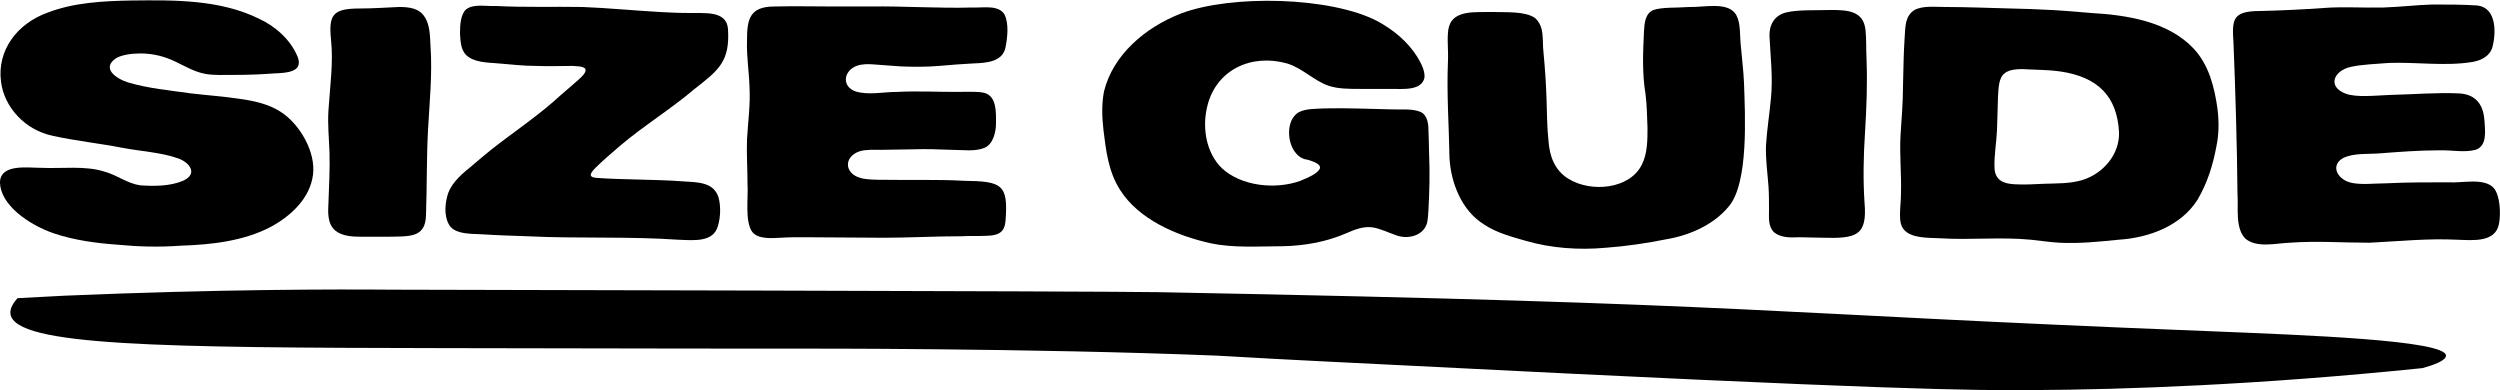
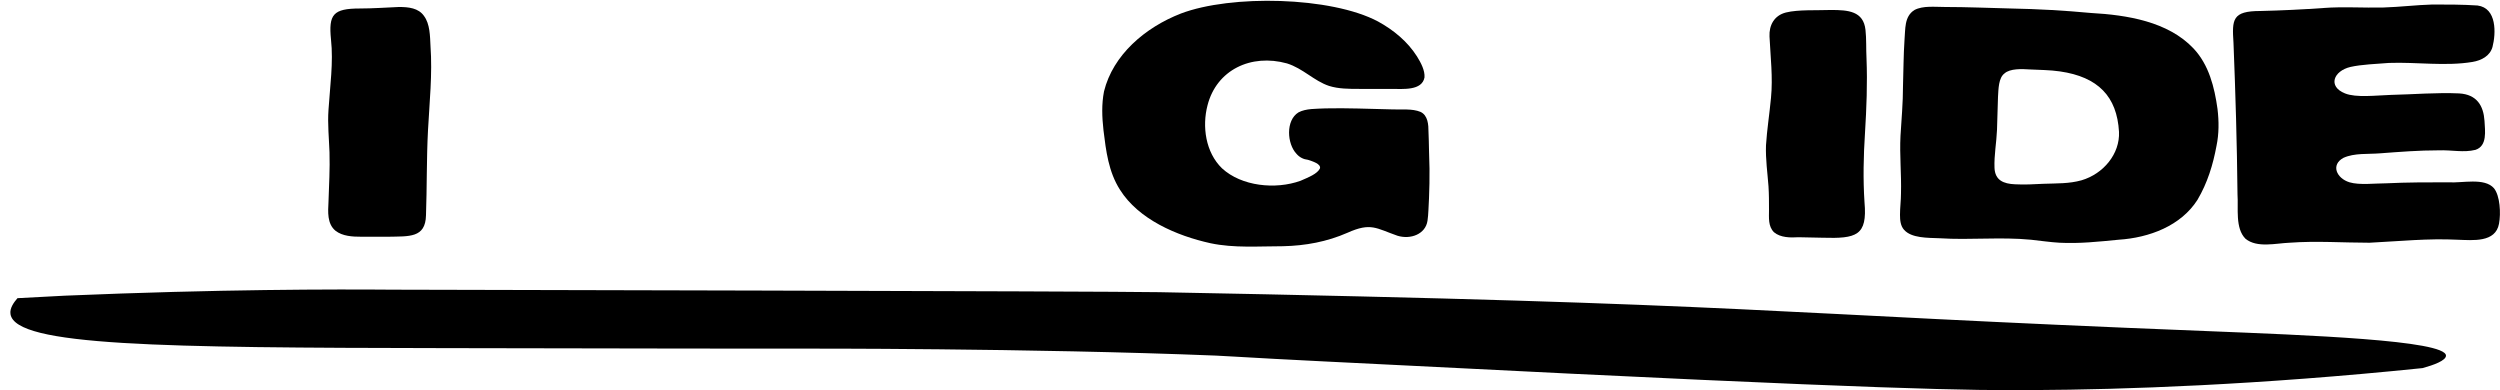
<svg xmlns="http://www.w3.org/2000/svg" width="141" height="22" viewBox="0 0 141 22" fill="none">
  <g clip-path="url(#clip0_2151_664)">
-     <path d="M10.039 8.93C9.08 8.592 7.952 8.535 6.909 8.338C5.612 8.085 4.258 7.944 2.989 7.662C1.438 7.352 0.226 6.056 0.056 4.592C-0.169 2.845 0.959 1.324 2.707 0.704C4.174 0.141 5.837 0.056 7.417 0.028C9.842 1.73263e-05 12.38 -0.028 14.579 1.042C15.566 1.493 16.384 2.254 16.779 3.183C17.146 4.085 16.13 4.113 15.454 4.141C14.72 4.197 13.987 4.225 13.198 4.225C12.662 4.225 12.07 4.254 11.59 4.169C10.97 4.056 10.462 3.747 9.926 3.493C9.306 3.183 8.629 3.014 7.924 3.014C7.388 3.014 6.881 3.099 6.571 3.268C5.696 3.831 6.514 4.423 7.219 4.648C8.347 4.986 9.588 5.099 10.772 5.268C11.731 5.38 12.605 5.437 13.536 5.577C14.326 5.69 15.115 5.859 15.792 6.282C16.92 6.986 17.822 8.592 17.653 9.859C17.484 11.155 16.469 12.141 15.284 12.789C13.733 13.606 11.9 13.803 10.152 13.859C8.996 13.944 7.811 13.915 6.655 13.803C5.443 13.718 4.174 13.549 3.017 13.155C1.636 12.676 -0.028 11.549 -1.25601e-05 10.225C0.085 9.239 1.551 9.465 2.312 9.465C3.525 9.521 4.822 9.324 5.922 9.69C6.627 9.887 7.163 10.338 7.896 10.451C8.686 10.507 9.588 10.507 10.321 10.197C11.195 9.803 10.688 9.155 10.039 8.93Z" fill="black" />
    <path d="M18.922 13.014C18.443 12.62 18.499 11.944 18.527 11.38C18.556 10.479 18.612 9.521 18.584 8.592C18.556 7.803 18.471 6.986 18.527 6.197C18.612 4.873 18.809 3.521 18.668 2.225C18.527 0.817 18.781 0.479 20.304 0.479C21.009 0.479 21.827 0.423 22.504 0.394C23.039 0.394 23.603 0.451 23.914 0.901C24.252 1.352 24.252 2.028 24.28 2.592C24.393 4.197 24.224 5.746 24.139 7.352C24.055 8.93 24.083 10.591 24.026 12.141C23.998 13.437 23.068 13.324 21.883 13.352C21.376 13.352 20.868 13.352 20.389 13.352C19.881 13.352 19.317 13.324 18.922 13.014Z" fill="black" />
-     <path d="M25.408 12.789C25.07 12.366 25.07 11.662 25.211 11.127C25.352 10.451 25.916 9.916 26.48 9.465C26.846 9.155 27.269 8.789 27.692 8.451C29.018 7.408 30.428 6.479 31.64 5.352C31.838 5.183 32.063 4.986 32.261 4.817C32.486 4.592 33.191 4.113 32.994 3.859C32.825 3.718 32.543 3.747 32.317 3.718C31.64 3.718 30.907 3.747 30.23 3.718C29.525 3.718 28.82 3.634 28.115 3.577C27.41 3.521 26.734 3.521 26.282 3.099C26 2.789 25.972 2.394 25.944 1.887C25.944 1.437 25.972 0.817 26.282 0.535C26.705 0.197 27.41 0.366 27.974 0.338C29.582 0.423 31.246 0.366 32.853 0.394C34.291 0.451 35.729 0.592 37.196 0.676C37.732 0.704 38.267 0.732 38.803 0.732C39.706 0.761 40.975 0.563 41.059 1.634C41.172 3.465 40.552 3.944 39.142 5.042C37.816 6.169 36.293 7.099 34.968 8.225C34.517 8.62 34.009 9.042 33.614 9.437C33.332 9.718 33.135 9.972 33.586 10.028C35.024 10.141 36.97 10.113 38.465 10.225C39.339 10.282 40.241 10.254 40.523 11.127C40.664 11.634 40.636 12.254 40.495 12.732C40.241 13.69 39.113 13.549 38.267 13.521C35.419 13.324 32.571 13.465 29.723 13.324C28.877 13.296 28.003 13.268 27.128 13.211C26.564 13.183 25.775 13.211 25.408 12.789Z" fill="black" />
-     <path d="M42.441 13.099C41.99 12.507 42.215 11.127 42.159 10.366C42.159 9.549 42.103 8.676 42.131 7.859C42.187 6.873 42.328 5.916 42.272 4.901C42.244 4.028 42.103 3.183 42.131 2.31C42.131 1.127 42.244 0.366 43.682 0.366C44.81 0.338 45.938 0.366 47.066 0.366C47.743 0.366 48.419 0.366 49.096 0.366C50.986 0.338 52.96 0.479 54.821 0.423C55.441 0.451 56.315 0.254 56.654 0.817C56.908 1.324 56.823 2.113 56.71 2.676C56.541 3.493 55.639 3.549 54.905 3.577C54.285 3.606 53.608 3.662 52.96 3.718C52.255 3.775 51.578 3.775 50.845 3.747C50.309 3.718 49.773 3.662 49.294 3.634C48.983 3.606 48.589 3.606 48.307 3.718C47.573 4 47.461 4.873 48.25 5.155C48.983 5.38 49.829 5.183 50.591 5.183C51.691 5.127 52.819 5.183 53.89 5.183C54.37 5.183 54.99 5.155 55.385 5.211C56.231 5.324 56.174 6.31 56.174 6.958C56.174 7.465 56.005 8.141 55.526 8.338C54.962 8.563 54.313 8.451 53.693 8.451C52.96 8.423 52.198 8.394 51.437 8.423C50.845 8.423 50.224 8.451 49.66 8.451C49.265 8.451 48.842 8.423 48.476 8.535C47.573 8.845 47.63 9.775 48.504 10.028C48.842 10.141 49.435 10.141 49.914 10.141C51.38 10.169 52.903 10.113 54.37 10.197C56.513 10.225 56.879 10.394 56.71 12.479C56.654 13.099 56.315 13.268 55.723 13.296C55.244 13.324 54.708 13.296 54.229 13.324C52.734 13.324 51.296 13.409 49.829 13.409C48.363 13.409 46.84 13.38 45.374 13.38C44.894 13.38 44.443 13.38 44.02 13.409C43.513 13.437 42.779 13.493 42.441 13.099Z" fill="black" />
    <path d="M73.123 8.676C72.587 8.113 72.502 6.789 73.235 6.338C73.658 6.113 74.222 6.141 74.758 6.113C75.943 6.085 77.24 6.141 78.481 6.169C79.073 6.197 79.637 6.113 80.116 6.31C80.539 6.507 80.567 7.042 80.567 7.437C80.596 8.056 80.596 8.845 80.624 9.521C80.624 10.085 80.624 10.62 80.596 11.183C80.567 11.634 80.567 12.085 80.511 12.451C80.398 13.211 79.552 13.521 78.819 13.296C77.606 12.873 77.324 12.535 75.999 13.127C74.843 13.634 73.63 13.859 72.361 13.887C71.008 13.887 69.598 14 68.272 13.718C66.355 13.296 64.211 12.366 63.168 10.704C62.519 9.69 62.378 8.507 62.237 7.352C62.153 6.592 62.125 5.887 62.266 5.155C62.773 3.099 64.578 1.549 66.608 0.761C69.428 -0.31 75.068 -0.197 77.719 1.211C78.593 1.69 79.383 2.338 79.919 3.183C80.144 3.549 80.37 3.972 80.342 4.366C80.201 5.127 79.129 5.014 78.452 5.014C77.86 5.014 77.268 5.014 76.676 5.014C76.084 5.014 75.491 5.014 74.956 4.845C74.11 4.563 73.489 3.859 72.587 3.577C70.556 3.014 68.611 3.944 68.103 5.944C67.793 7.127 67.99 8.592 68.921 9.493C70.021 10.507 71.938 10.704 73.348 10.197C73.799 10 74.307 9.803 74.448 9.493C74.504 9.239 74.025 9.099 73.771 9.014C73.517 8.986 73.292 8.873 73.123 8.676Z" fill="black" />
-     <path d="M81.752 8.93C81.724 7.127 81.583 5.268 81.667 3.408C81.695 2.817 81.583 1.972 81.724 1.493C82.006 0.535 83.275 0.704 84.177 0.676C84.938 0.704 86.01 0.62 86.574 1.014C87.138 1.521 86.969 2.254 87.053 2.958C87.138 3.831 87.194 4.676 87.223 5.549C87.251 6.338 87.251 7.183 87.335 7.944C87.392 8.789 87.674 9.606 88.463 10.085C89.732 10.873 91.932 10.676 92.609 9.268C92.919 8.648 92.919 7.887 92.919 7.211C92.891 6.592 92.891 5.944 92.806 5.296C92.609 4.113 92.665 2.93 92.722 1.746C92.75 1.324 92.778 0.761 93.257 0.563C93.765 0.394 94.526 0.451 95.288 0.394C96.106 0.423 97.516 0.056 97.939 0.873C98.192 1.38 98.108 1.972 98.192 2.676C98.249 3.352 98.333 4 98.362 4.676C98.418 6.423 98.644 10.338 97.487 11.662C96.641 12.676 95.316 13.268 93.991 13.493C92.863 13.718 91.735 13.887 90.578 13.972C89.056 14.113 87.476 14 86.038 13.578C85.249 13.352 84.403 13.127 83.726 12.676C82.429 11.887 81.836 10.31 81.752 8.93Z" fill="black" />
    <path d="M100.054 13.099C99.715 12.761 99.772 12.282 99.772 11.831C99.772 11.38 99.772 10.958 99.743 10.507C99.687 9.746 99.574 8.986 99.602 8.197C99.659 7.296 99.8 6.423 99.884 5.521C99.997 4.366 99.856 3.211 99.8 2.056C99.772 1.437 100.054 0.873 100.73 0.704C101.407 0.535 102.451 0.592 103.268 0.563C104.227 0.563 105.101 0.62 105.214 1.69C105.271 2.197 105.242 2.761 105.271 3.296C105.327 4.704 105.271 6.113 105.186 7.493C105.101 8.789 105.073 10.113 105.158 11.408C105.327 13.296 104.707 13.465 102.789 13.408C102.338 13.408 101.887 13.38 101.435 13.38C100.984 13.408 100.42 13.408 100.054 13.099Z" fill="black" />
    <path d="M107.386 12.958C107.188 12.732 107.16 12.422 107.16 12.113C107.16 11.718 107.216 11.296 107.216 10.901C107.245 9.803 107.132 8.761 107.188 7.662C107.245 6.732 107.329 5.803 107.329 4.845C107.357 3.972 107.357 3.099 107.414 2.254C107.47 1.662 107.386 0.93 107.978 0.563C108.457 0.31 109.134 0.394 109.698 0.394C110.939 0.394 112.208 0.451 113.42 0.479C114.915 0.507 116.438 0.592 117.932 0.732C119.963 0.845 122.275 1.211 123.713 2.732C124.588 3.662 124.898 4.93 125.067 6.141C125.152 6.845 125.152 7.549 125.011 8.225C124.813 9.296 124.503 10.31 123.939 11.268C123.008 12.732 121.232 13.409 119.483 13.521C118.327 13.634 117.284 13.746 116.156 13.69C115.648 13.662 115.084 13.578 114.548 13.521C112.8 13.352 111.136 13.549 109.388 13.437C108.711 13.409 107.809 13.437 107.386 12.958ZM113.054 4.141C112.715 4.394 112.715 5.014 112.687 5.465C112.659 6.085 112.659 6.704 112.631 7.324C112.603 8.028 112.462 8.761 112.49 9.465C112.518 10.169 112.997 10.366 113.646 10.394C114.182 10.422 114.718 10.394 115.253 10.366C116.015 10.338 116.692 10.366 117.397 10.169C118.637 9.803 119.568 8.676 119.512 7.437C119.399 5.437 118.327 4.338 116.184 4.028C115.62 3.944 115 3.944 114.464 3.916C114.041 3.887 113.364 3.859 113.054 4.141Z" fill="black" />
    <path d="M126.646 13.465C126.054 12.873 126.251 11.746 126.195 10.958C126.167 8.113 126.082 5.268 125.969 2.423C125.885 1.099 125.885 0.62 127.492 0.62C128.677 0.592 129.861 0.535 131.045 0.451C132.145 0.366 133.301 0.451 134.429 0.423C135.36 0.394 136.262 0.282 137.193 0.254C138.011 0.254 138.913 0.254 139.731 0.31C140.831 0.451 140.774 1.887 140.577 2.648C140.436 3.155 139.957 3.408 139.449 3.493C137.926 3.747 136.291 3.493 134.74 3.549C134.035 3.606 133.189 3.634 132.568 3.775C131.609 4 131.271 4.873 132.258 5.268C132.878 5.521 134.006 5.38 134.852 5.352C136.121 5.324 137.419 5.211 138.688 5.268C139.703 5.324 140.069 5.972 140.126 6.817C140.154 7.38 140.295 8.225 139.618 8.451C138.941 8.62 138.293 8.451 137.531 8.479C136.432 8.479 135.36 8.563 134.232 8.648C133.555 8.704 132.794 8.62 132.173 8.901C131.44 9.296 131.779 10.056 132.512 10.282C133.076 10.451 133.95 10.338 134.599 10.338C135.755 10.282 136.939 10.282 138.095 10.282C138.857 10.338 140.126 10 140.662 10.62C141 11.042 141.056 12.028 140.944 12.62C140.746 13.69 139.477 13.549 138.603 13.521C136.939 13.437 135.332 13.606 133.64 13.69C132.145 13.69 130.651 13.578 129.128 13.69C128.366 13.718 127.295 14 126.646 13.465Z" fill="black" />
    <path d="M137.954 20.056C137.954 20.338 137.249 20.592 136.629 20.761C127.323 21.718 119.765 21.972 114.718 22C111.305 22.028 106.596 22 79.439 20.62C71.346 20.225 70.613 20.169 69.626 20.113C69.626 20.113 69.09 20.084 68.582 20.056C58.12 19.634 45.233 19.662 45.233 19.662C43.061 19.662 37.027 19.662 24.985 19.634C9.08 19.606 0.874 19.521 0.592 17.718C0.536 17.38 0.79 17.042 0.987 16.817C1.607 16.789 2.538 16.732 3.666 16.676C12.38 16.31 18.894 16.31 22.165 16.338C22.165 16.338 62.66 16.423 65.368 16.479C99.772 17.127 98.728 17.662 124.531 18.676C130.058 18.901 137.926 19.183 137.954 20.056Z" fill="black" />
  </g>
  <defs>
    <clipPath id="clip0_2151_664">
      <rect width="141" height="22" fill="white" />
    </clipPath>
  </defs>
</svg>